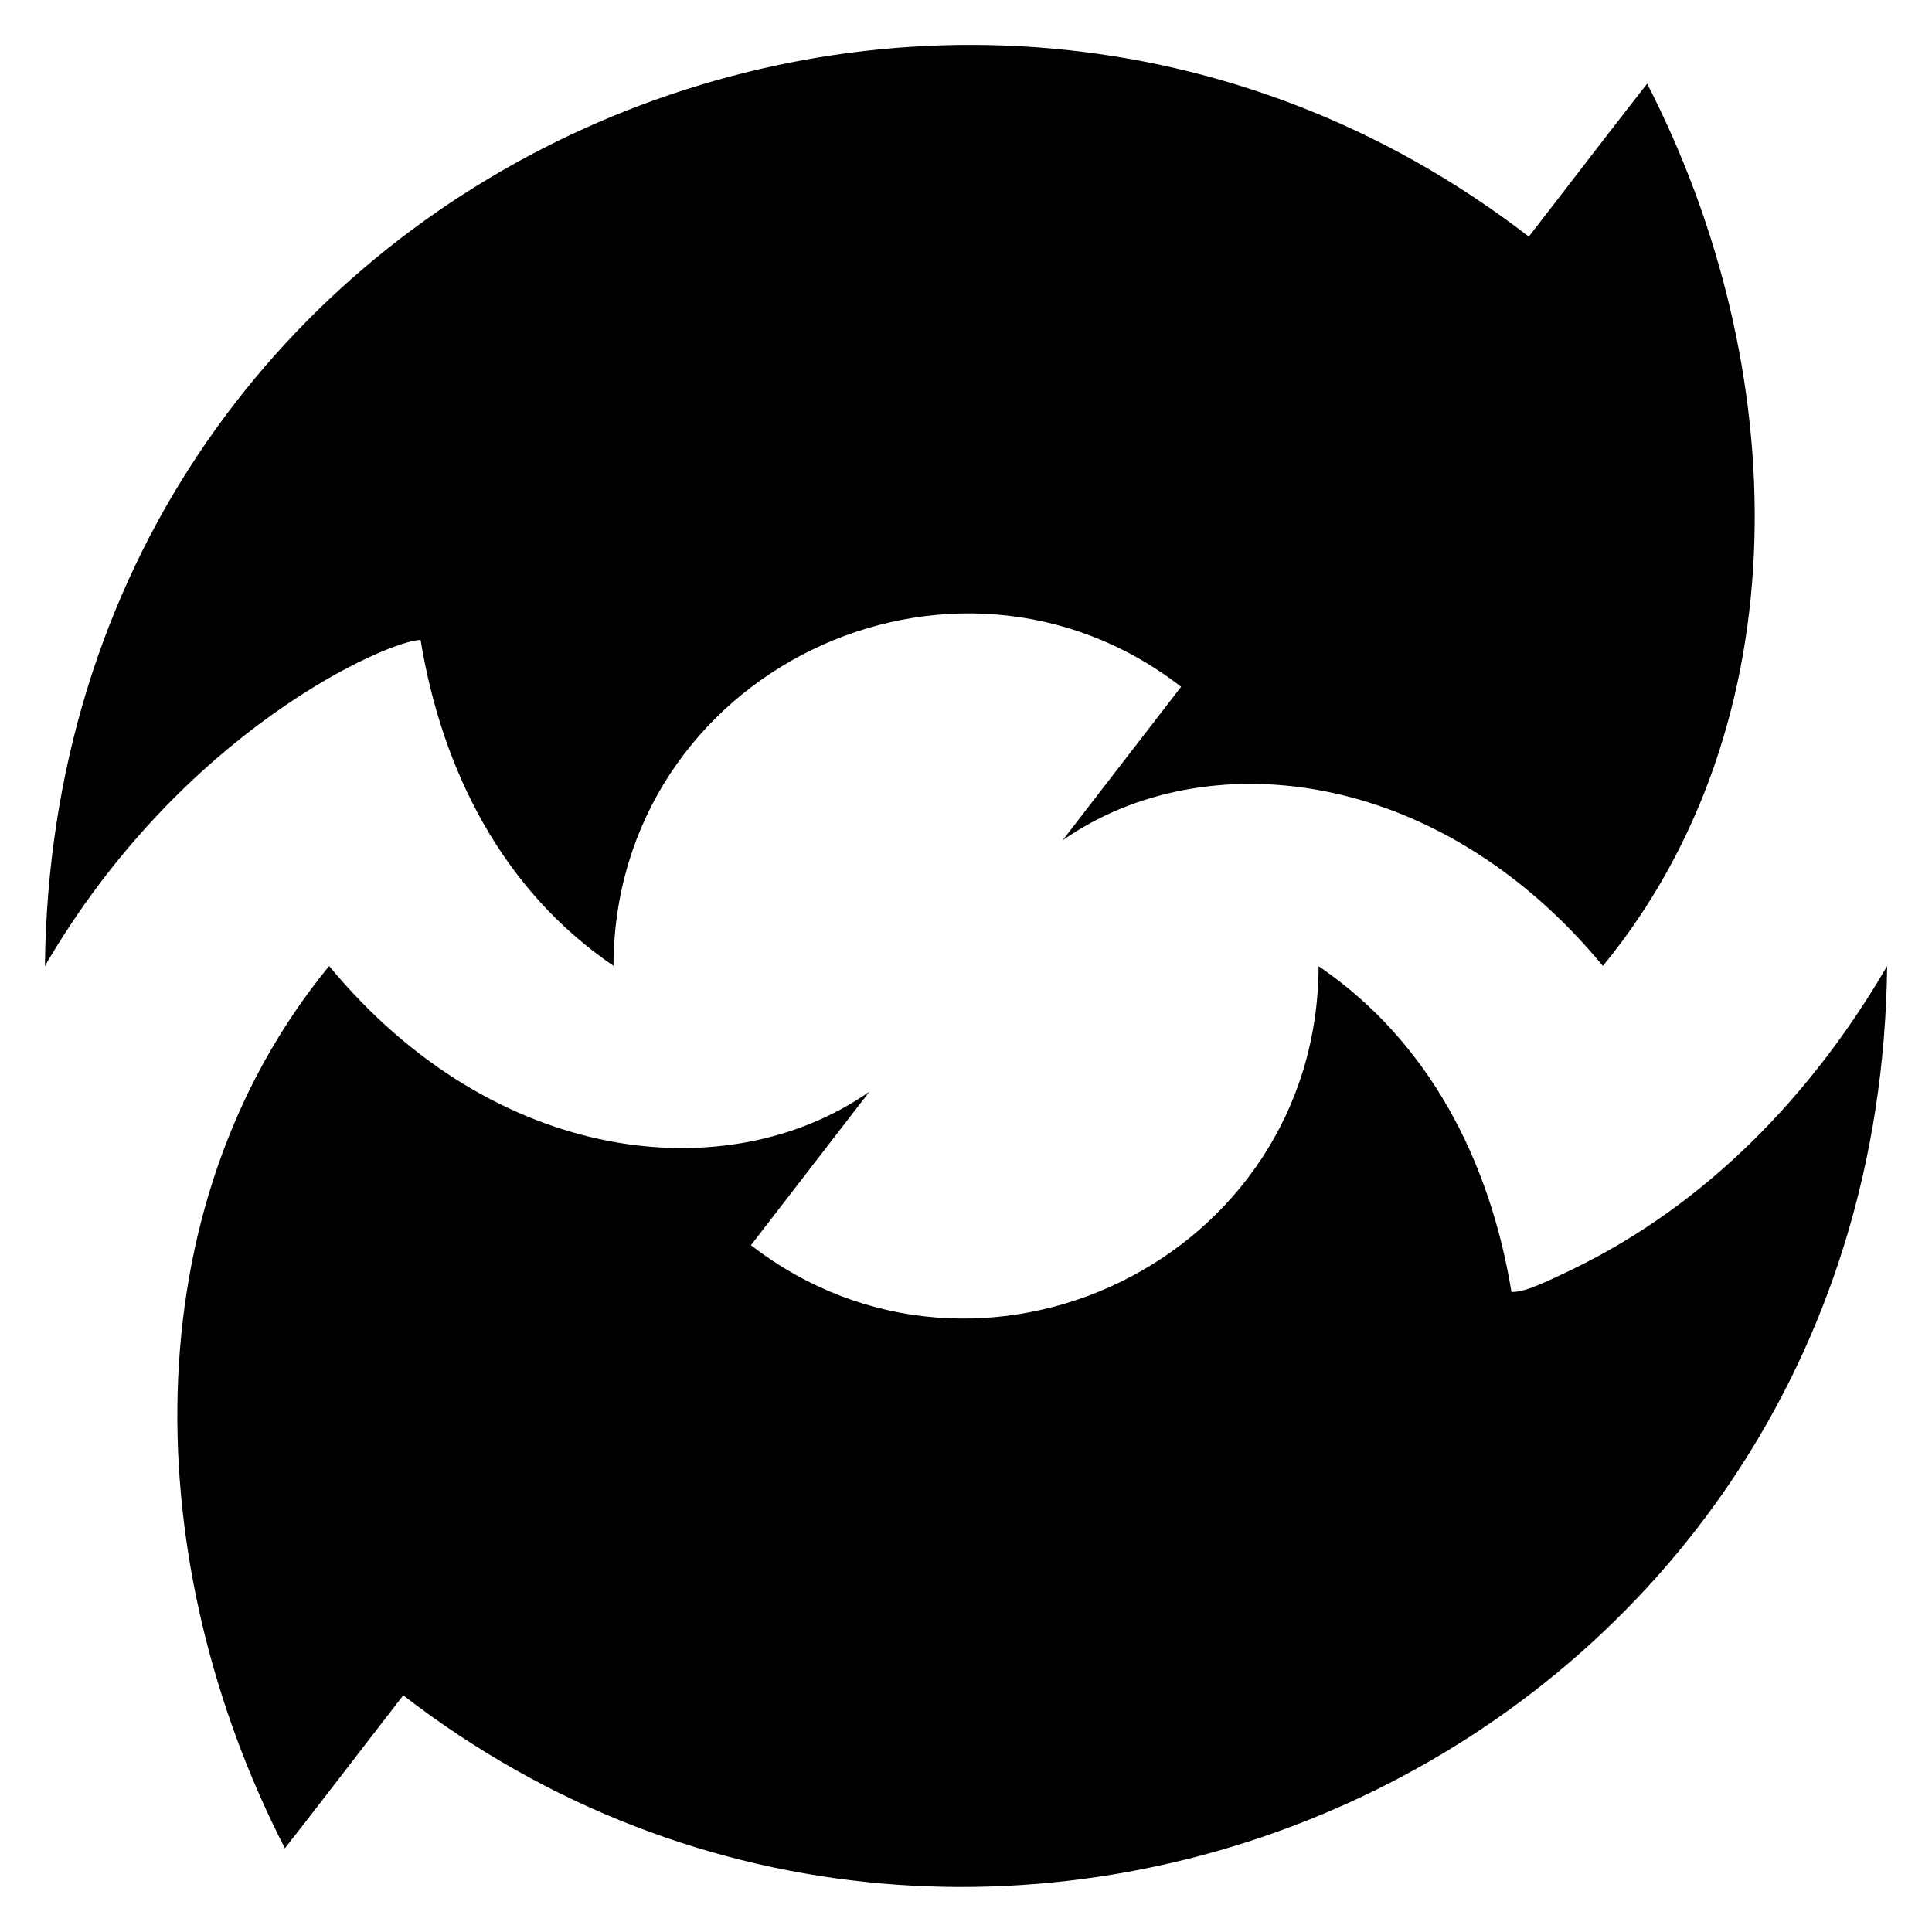
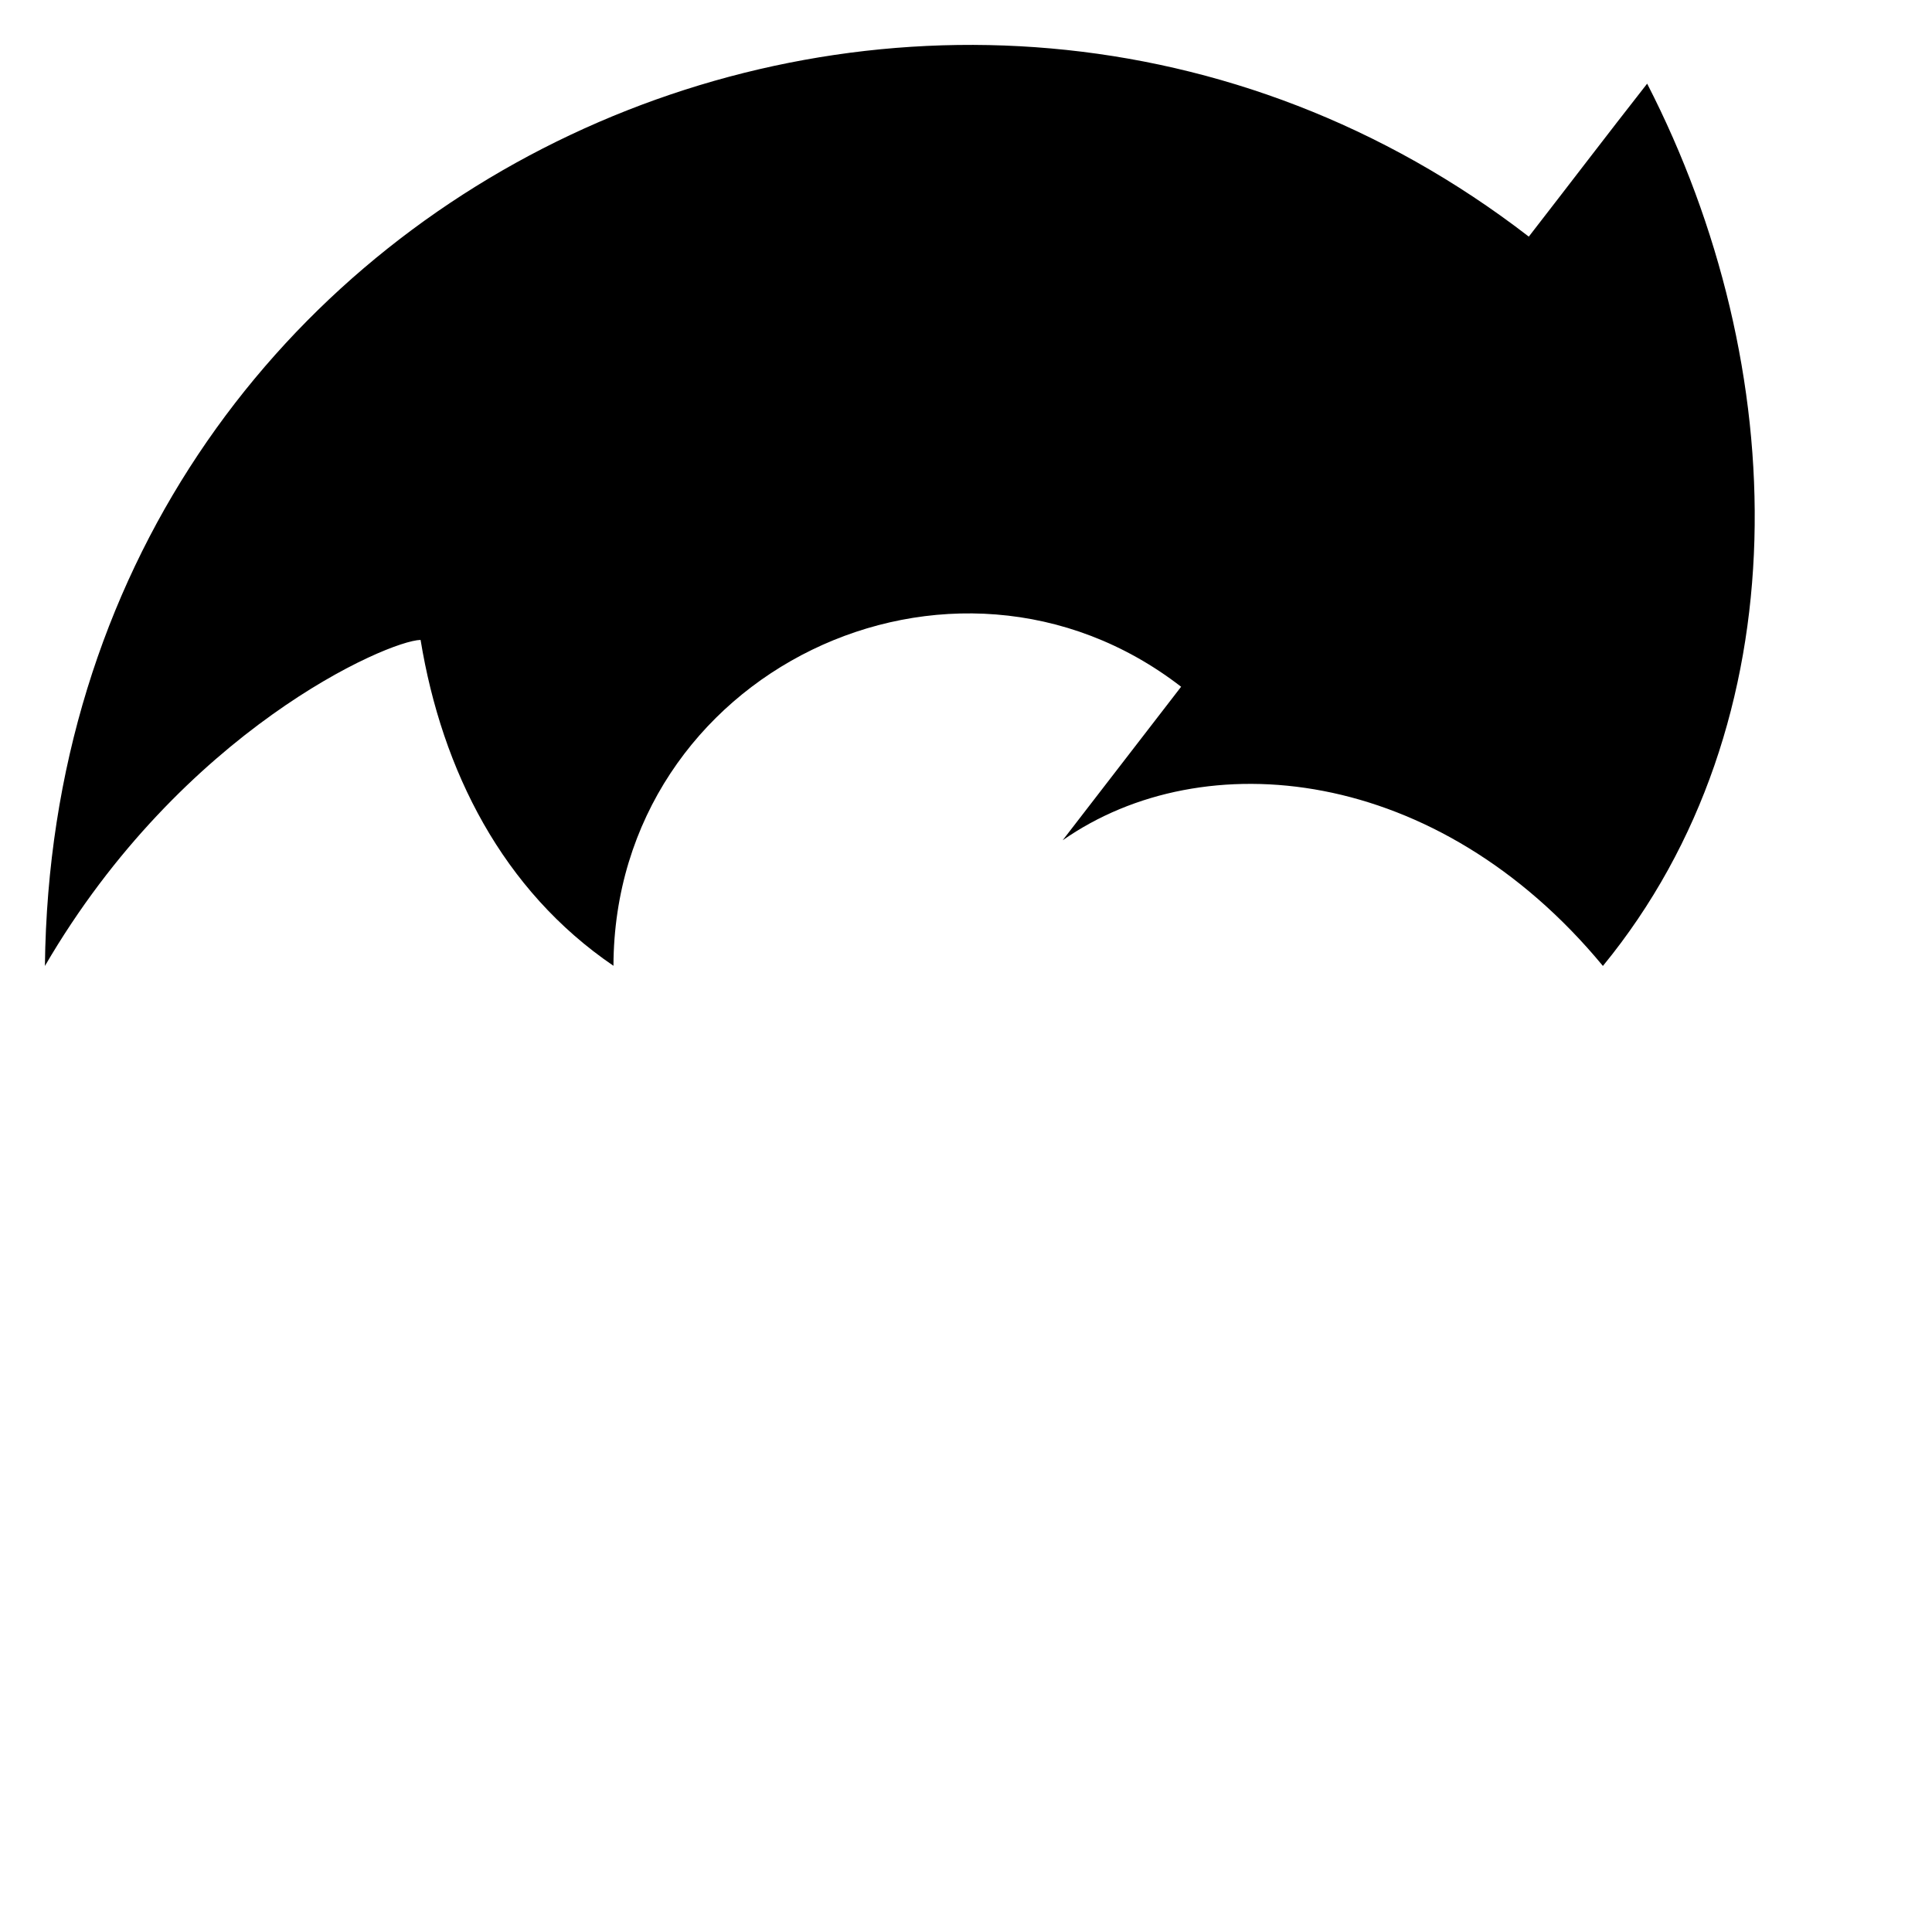
<svg xmlns="http://www.w3.org/2000/svg" enable-background="new 0 0 1678 1677.926" version="1.1" viewBox="0 0 1678 1677.9" xml:space="preserve">
-   <path d="m247.45 1605.3c34.544-44.04 68.47-88.639 102.79-132.85 509.4 393.2 1281 52.801 1288.8-633.45-65.648 112.66-157.06 206.99-272.83 263.21-33.338 16.154-43.225 19.741-53.451 19.967-18.663-113.75-71.396-217.58-167.52-283.04-0.803 255.24-294.6 395.82-493.03 242.36 61.409-79.488 43.095-55.756 102.89-133.35-122.32 85.612-325.43 64.932-469.23-109.14-173.56 211.68-164.52 520.62-38.422 766.31z" />
-   <path d="m1430.6 72.662c-34.544 44.04-68.47 88.639-102.79 132.85-508.97-392.87-1281-53.944-1288.8 633.45 119.45-204.99 297.84-282.55 326.28-283.18 18.614 113.46 71.201 217.44 167.52 283.04 0.804-255.24 294.61-395.82 493.03-242.36-61.409 79.488-43.095 55.756-102.89 133.35 122.32-85.612 325.43-64.932 469.23 109.14 173.21-211.25 164.86-520.18 38.419-766.31z" />
+   <path d="m1430.6 72.662c-34.544 44.04-68.47 88.639-102.79 132.85-508.97-392.87-1281-53.944-1288.8 633.45 119.45-204.99 297.84-282.55 326.28-283.18 18.614 113.46 71.201 217.44 167.52 283.04 0.804-255.24 294.61-395.82 493.03-242.36-61.409 79.488-43.095 55.756-102.89 133.35 122.32-85.612 325.43-64.932 469.23 109.14 173.21-211.25 164.86-520.18 38.419-766.31" />
</svg>